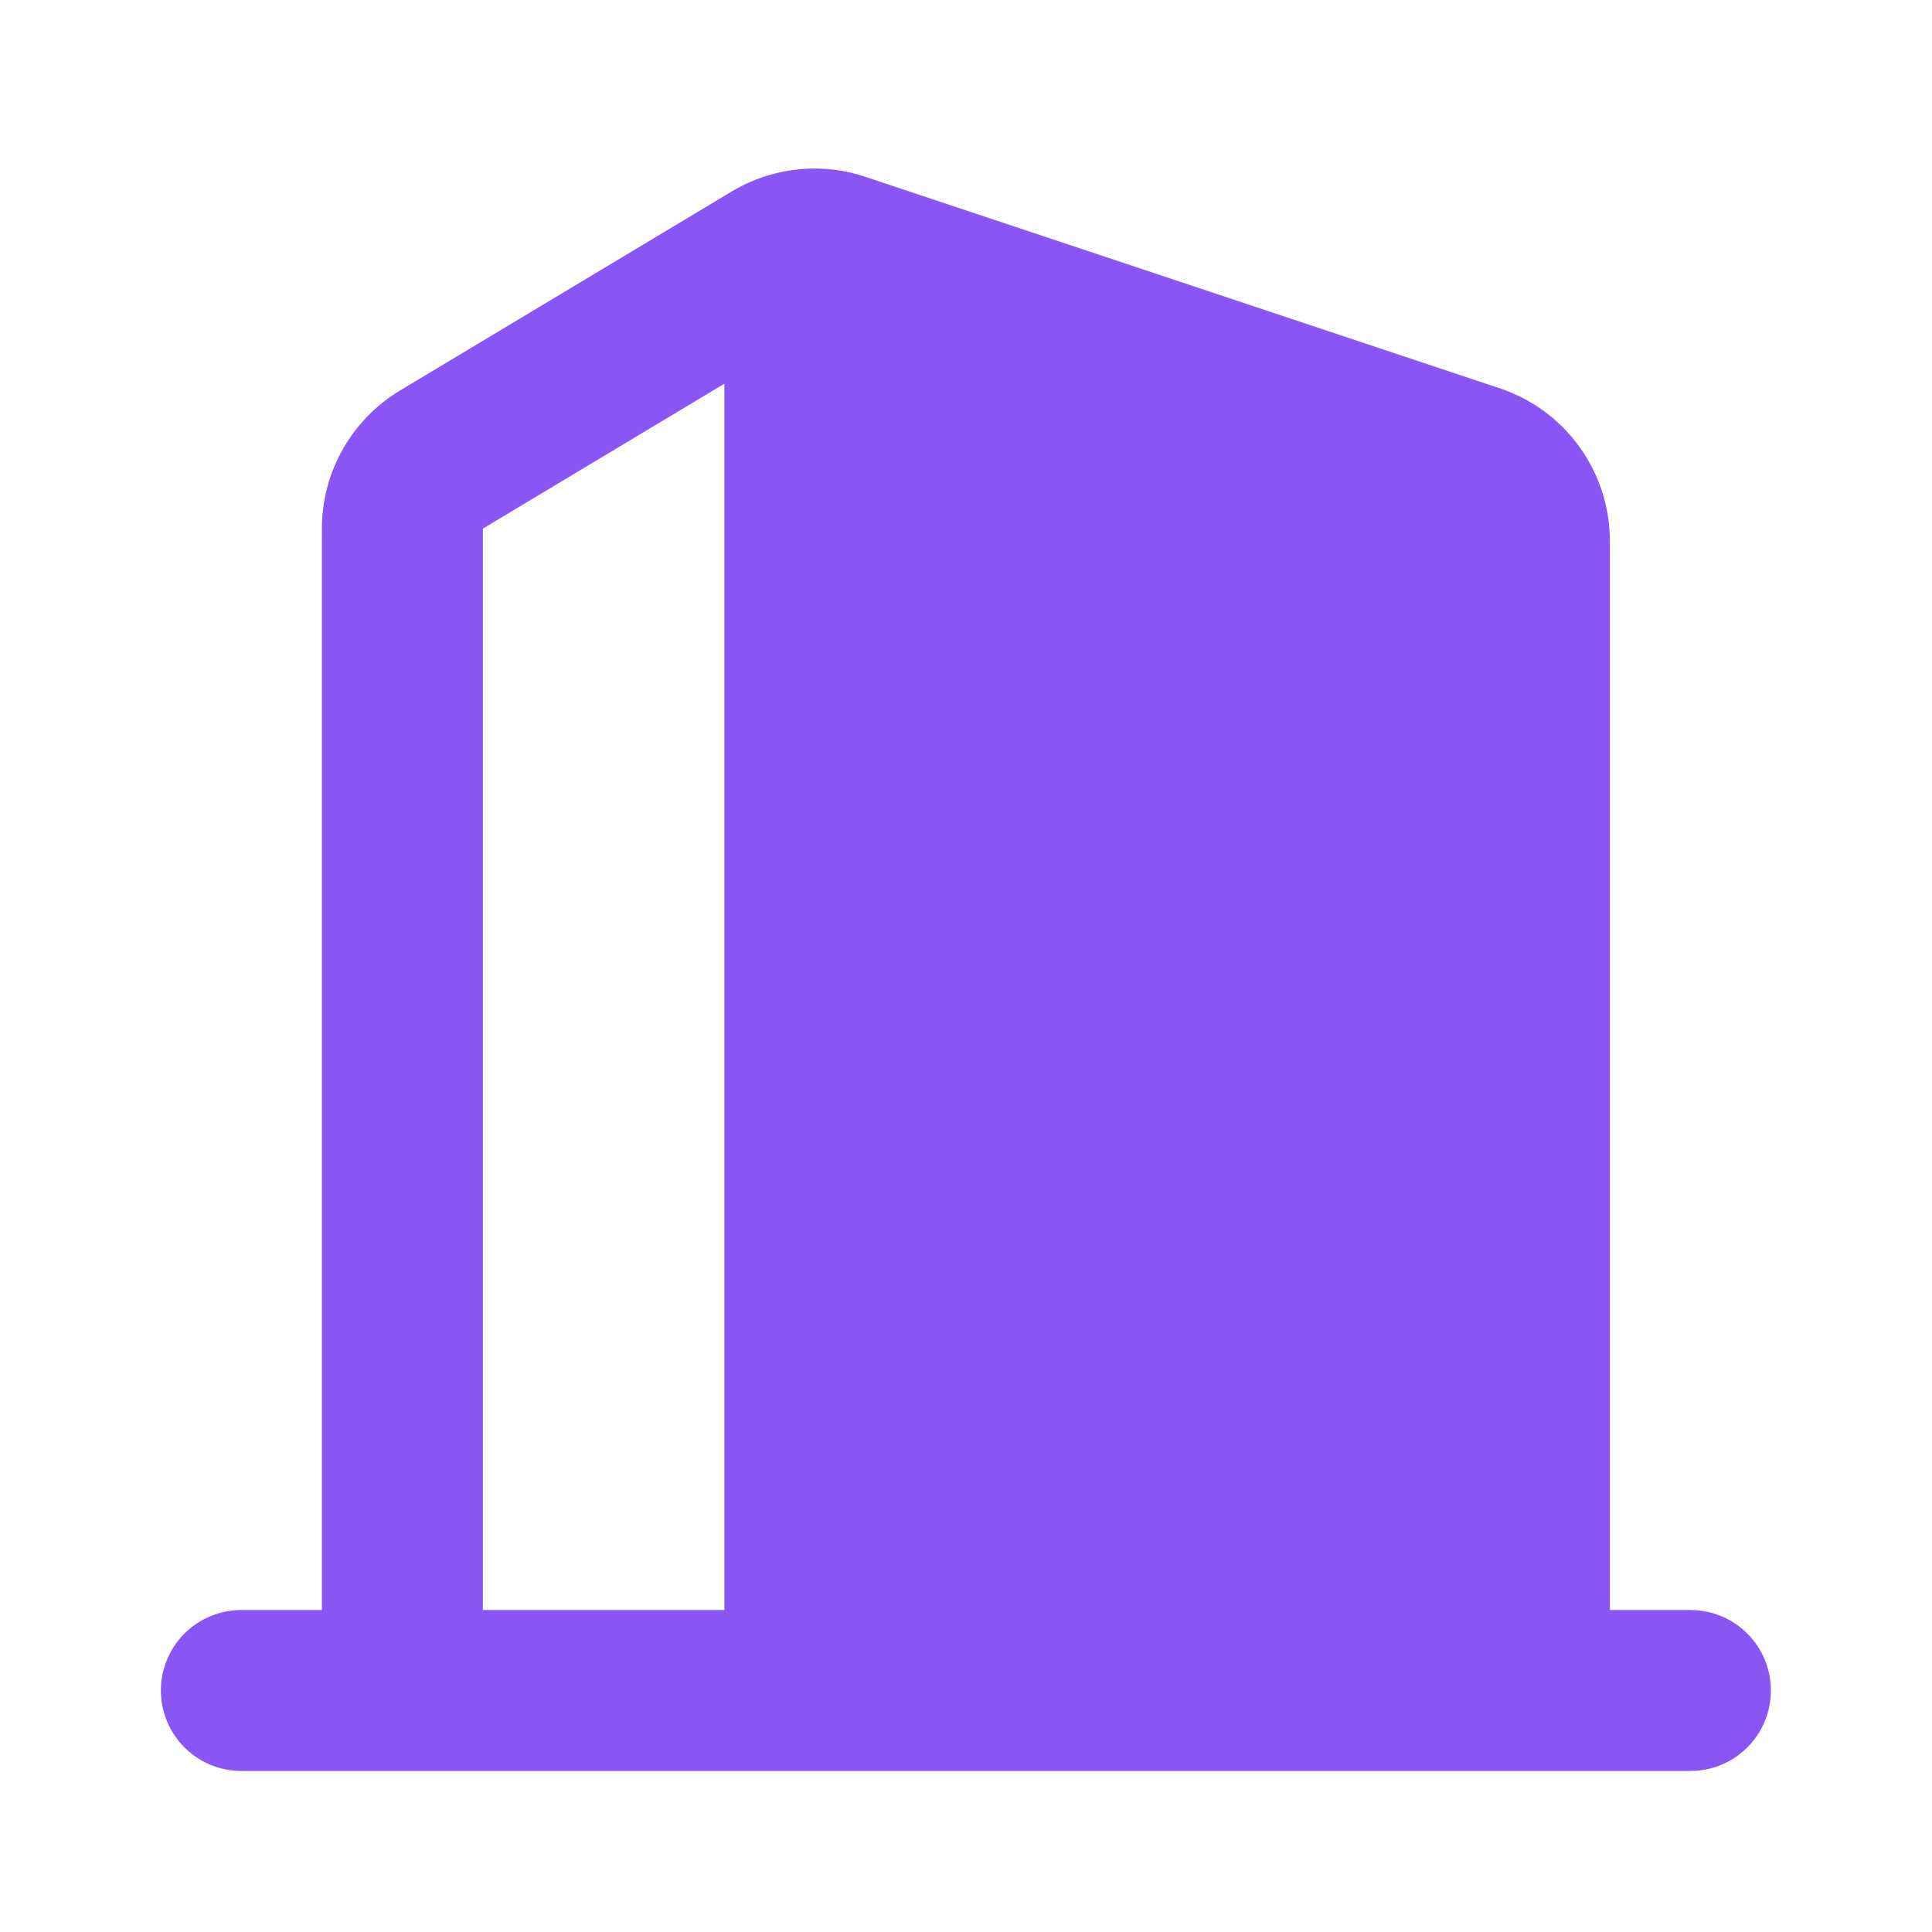
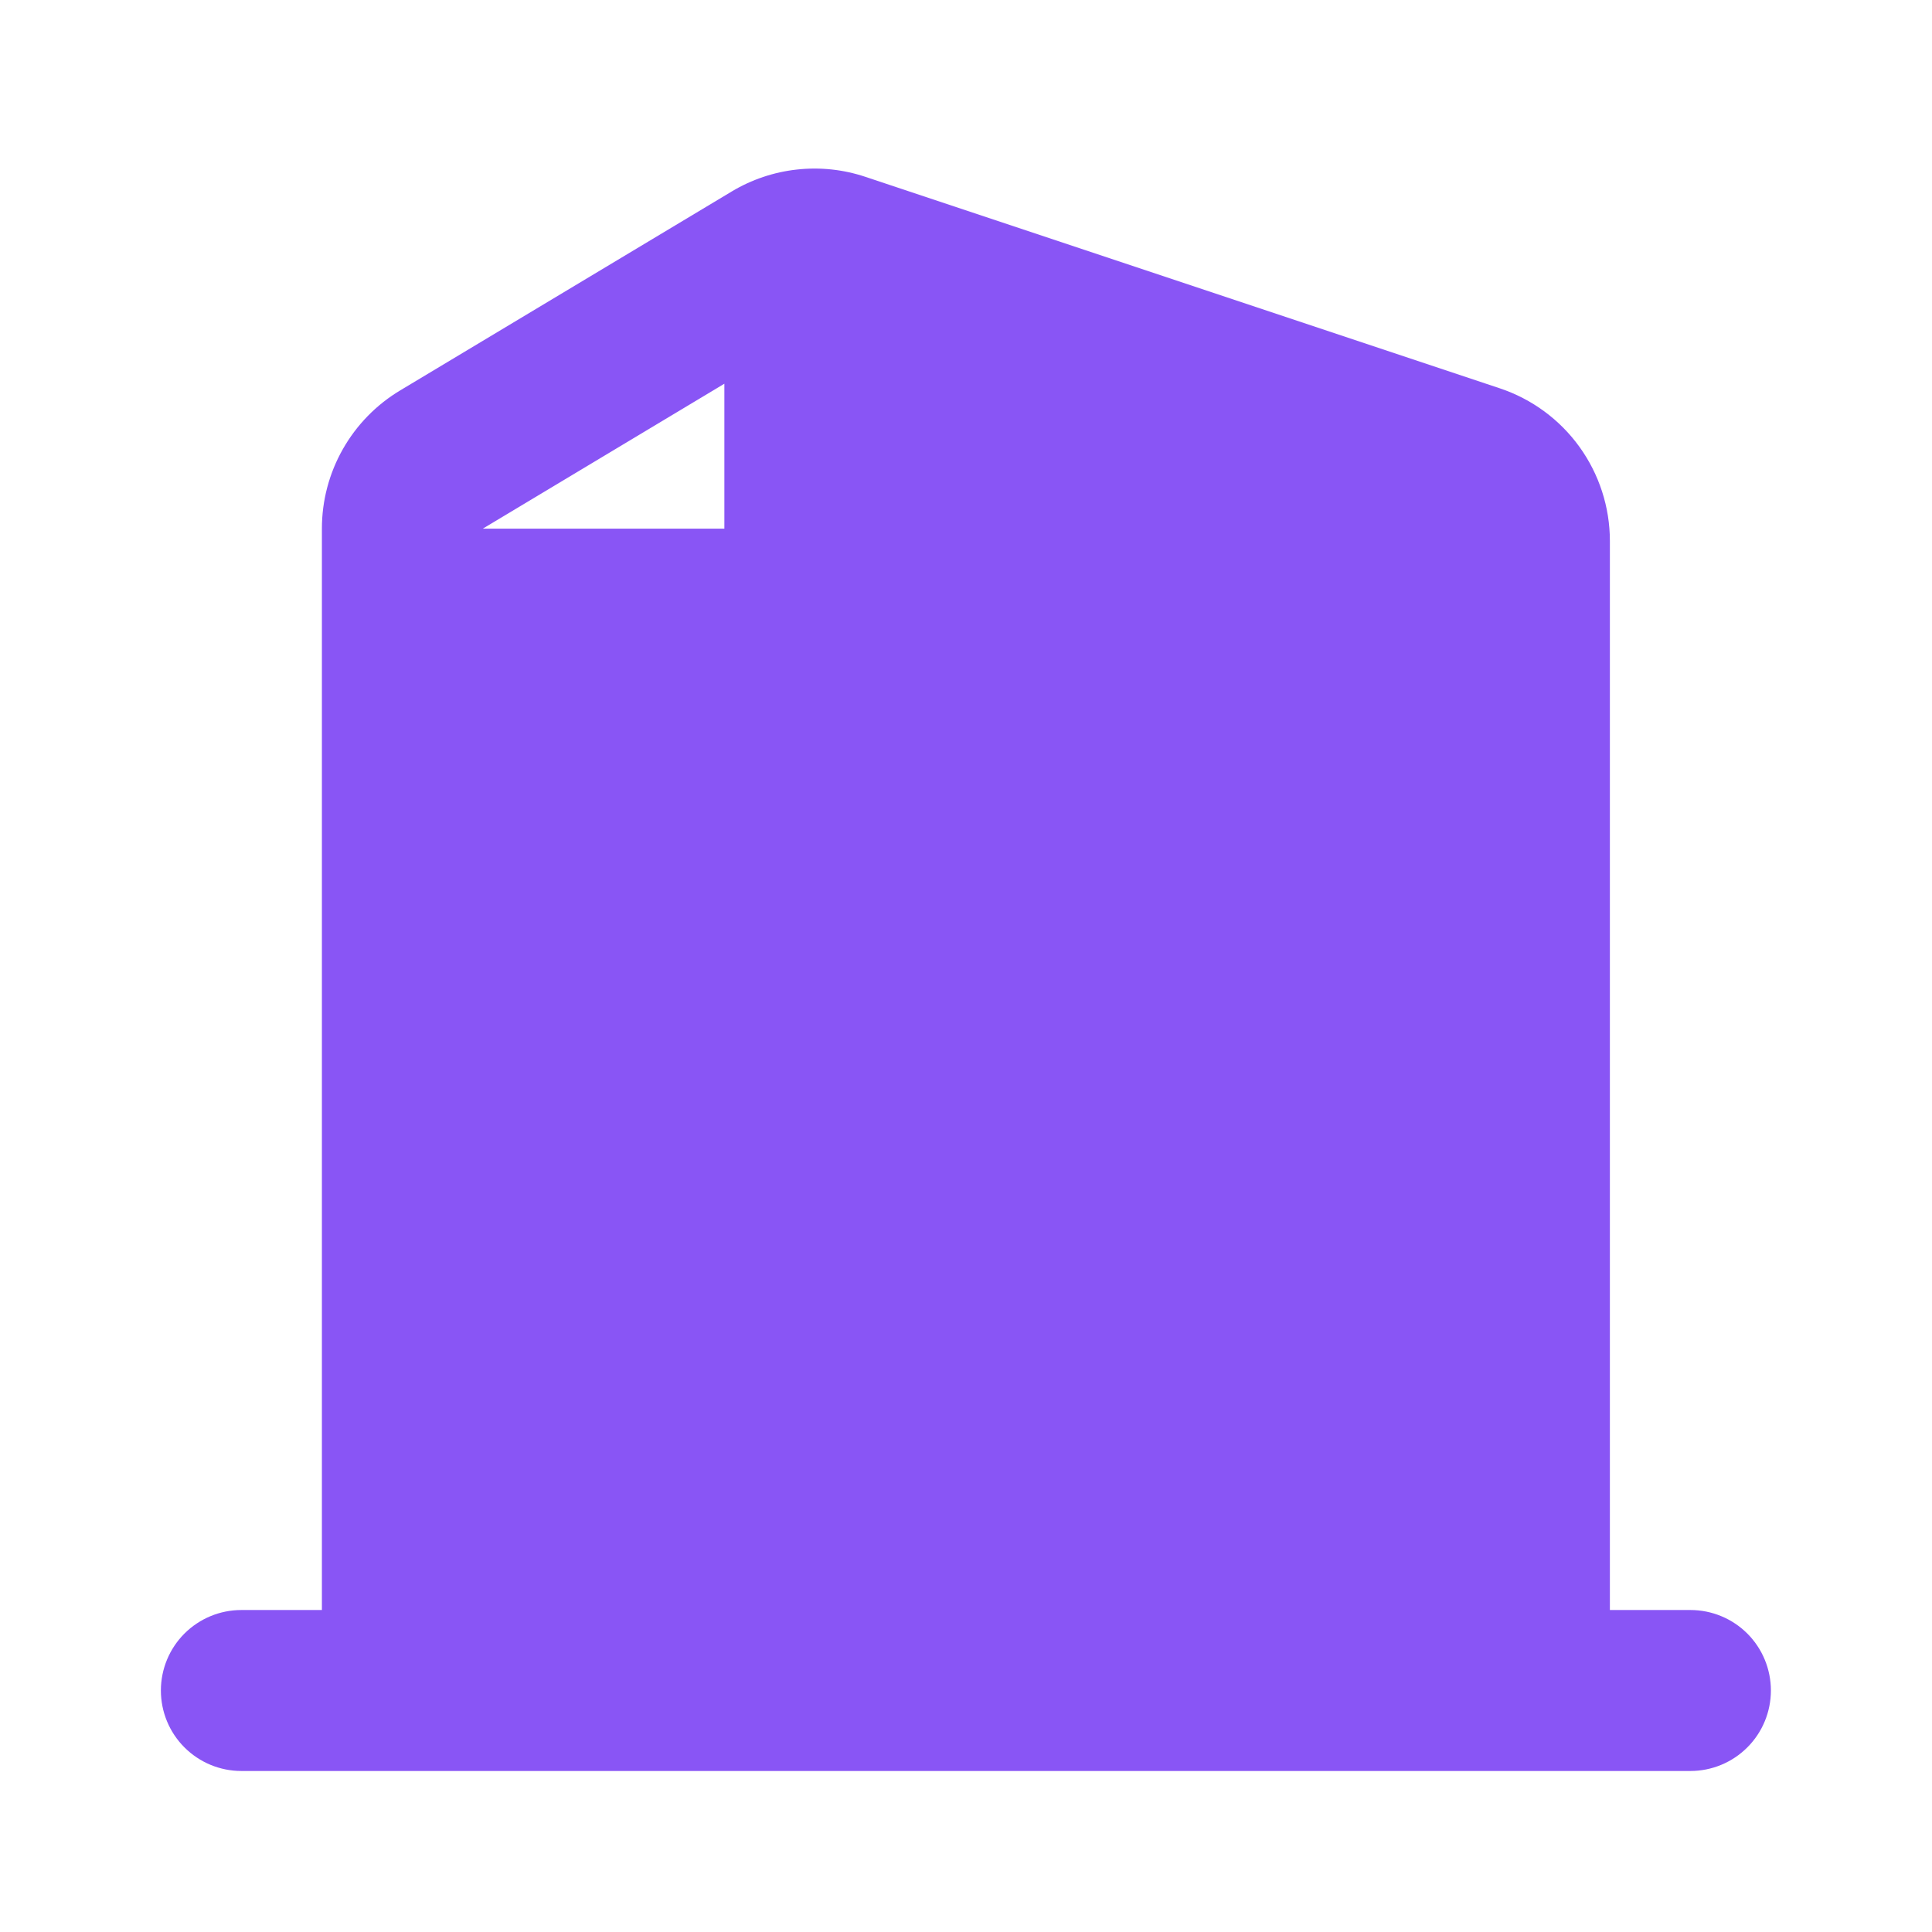
<svg xmlns="http://www.w3.org/2000/svg" width="44" height="44" viewBox="0 0 44 44" fill="none">
-   <path fill-rule="evenodd" clip-rule="evenodd" d="M19.711 4.028C19.209 3.86 18.677 3.803 18.151 3.861C17.625 3.918 17.118 4.089 16.664 4.361L9.111 8.893C8.568 9.219 8.119 9.68 7.807 10.231C7.495 10.782 7.331 11.404 7.331 12.038V36.667H5.497C5.011 36.667 4.545 36.86 4.201 37.203C3.857 37.547 3.664 38.014 3.664 38.5C3.664 38.986 3.857 39.453 4.201 39.796C4.545 40.14 5.011 40.333 5.497 40.333H38.497C38.984 40.333 39.45 40.14 39.794 39.796C40.138 39.453 40.331 38.986 40.331 38.5C40.331 38.014 40.138 37.547 39.794 37.203C39.45 36.86 38.984 36.667 38.497 36.667H36.664V12.32C36.664 11.551 36.421 10.802 35.972 10.178C35.522 9.554 34.887 9.087 34.158 8.844L19.711 4.028ZM16.497 8.739L10.997 12.039V36.667H16.497V8.738V8.739Z" fill="#8955F5" />
+   <path fill-rule="evenodd" clip-rule="evenodd" d="M19.711 4.028C19.209 3.86 18.677 3.803 18.151 3.861C17.625 3.918 17.118 4.089 16.664 4.361L9.111 8.893C8.568 9.219 8.119 9.68 7.807 10.231C7.495 10.782 7.331 11.404 7.331 12.038V36.667H5.497C5.011 36.667 4.545 36.86 4.201 37.203C3.857 37.547 3.664 38.014 3.664 38.5C3.664 38.986 3.857 39.453 4.201 39.796C4.545 40.14 5.011 40.333 5.497 40.333H38.497C38.984 40.333 39.45 40.14 39.794 39.796C40.138 39.453 40.331 38.986 40.331 38.5C40.331 38.014 40.138 37.547 39.794 37.203C39.45 36.86 38.984 36.667 38.497 36.667H36.664V12.32C36.664 11.551 36.421 10.802 35.972 10.178C35.522 9.554 34.887 9.087 34.158 8.844L19.711 4.028ZM16.497 8.739L10.997 12.039H16.497V8.738V8.739Z" fill="#8955F5" />
</svg>